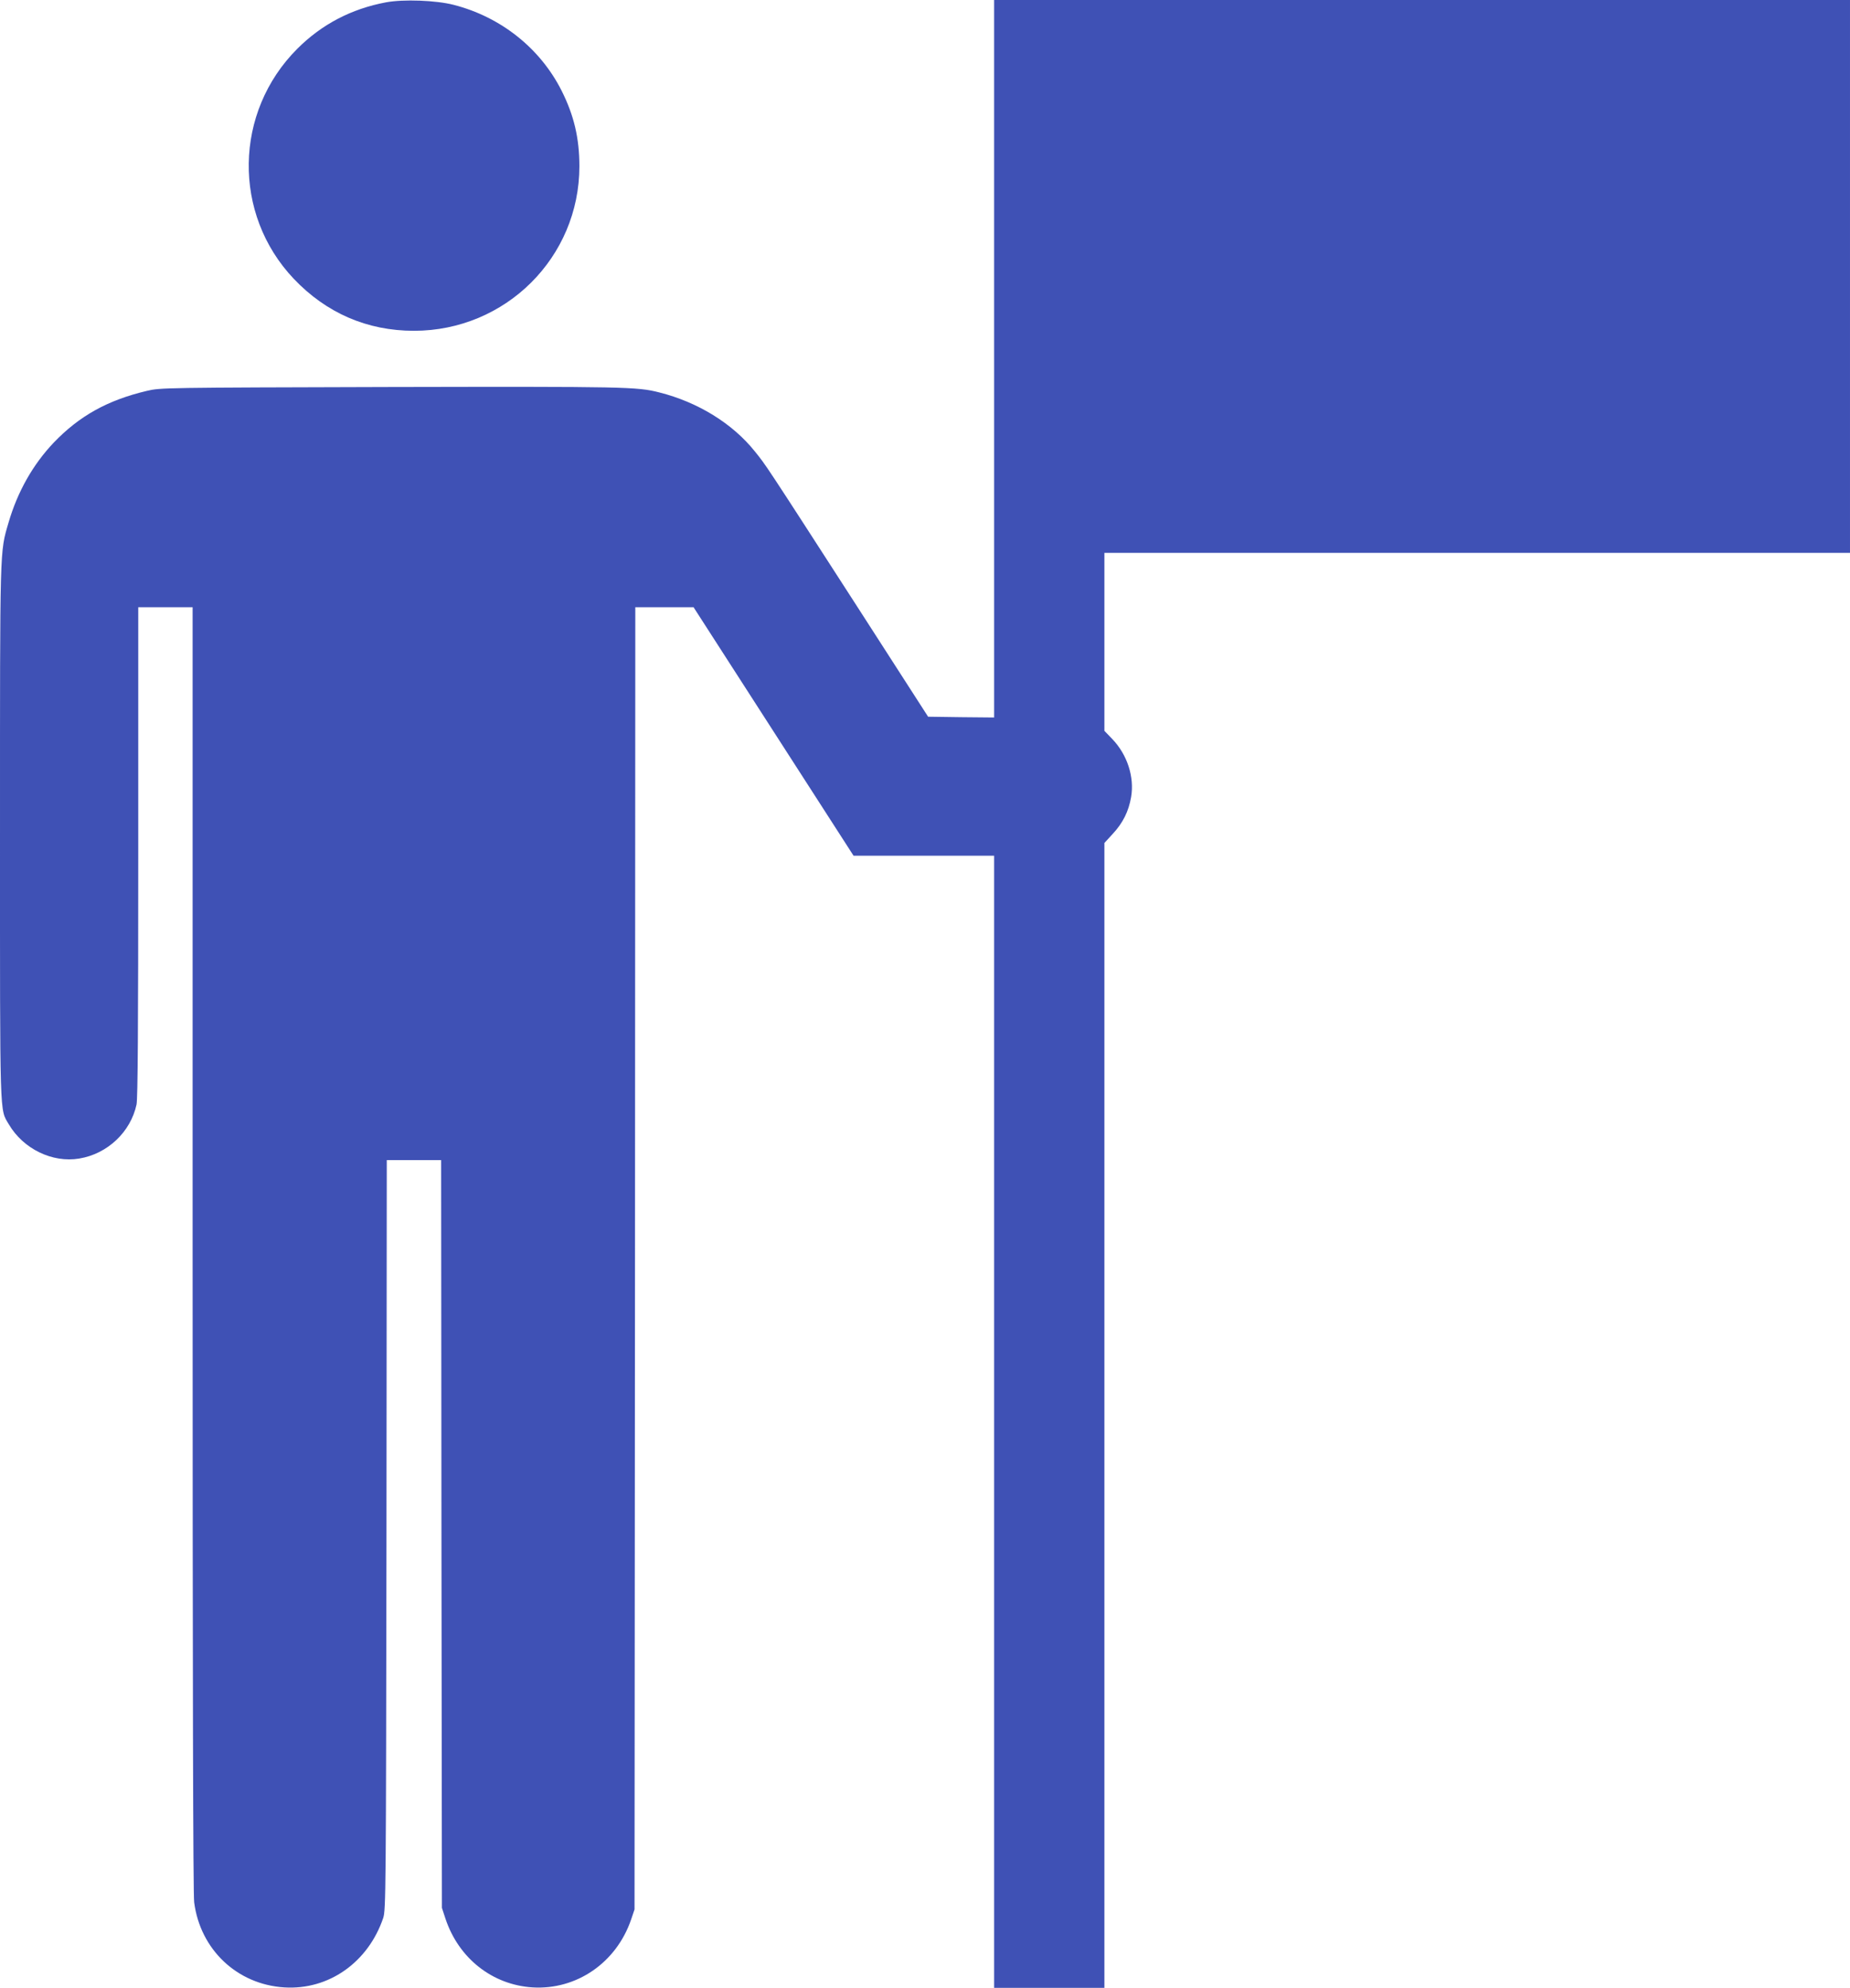
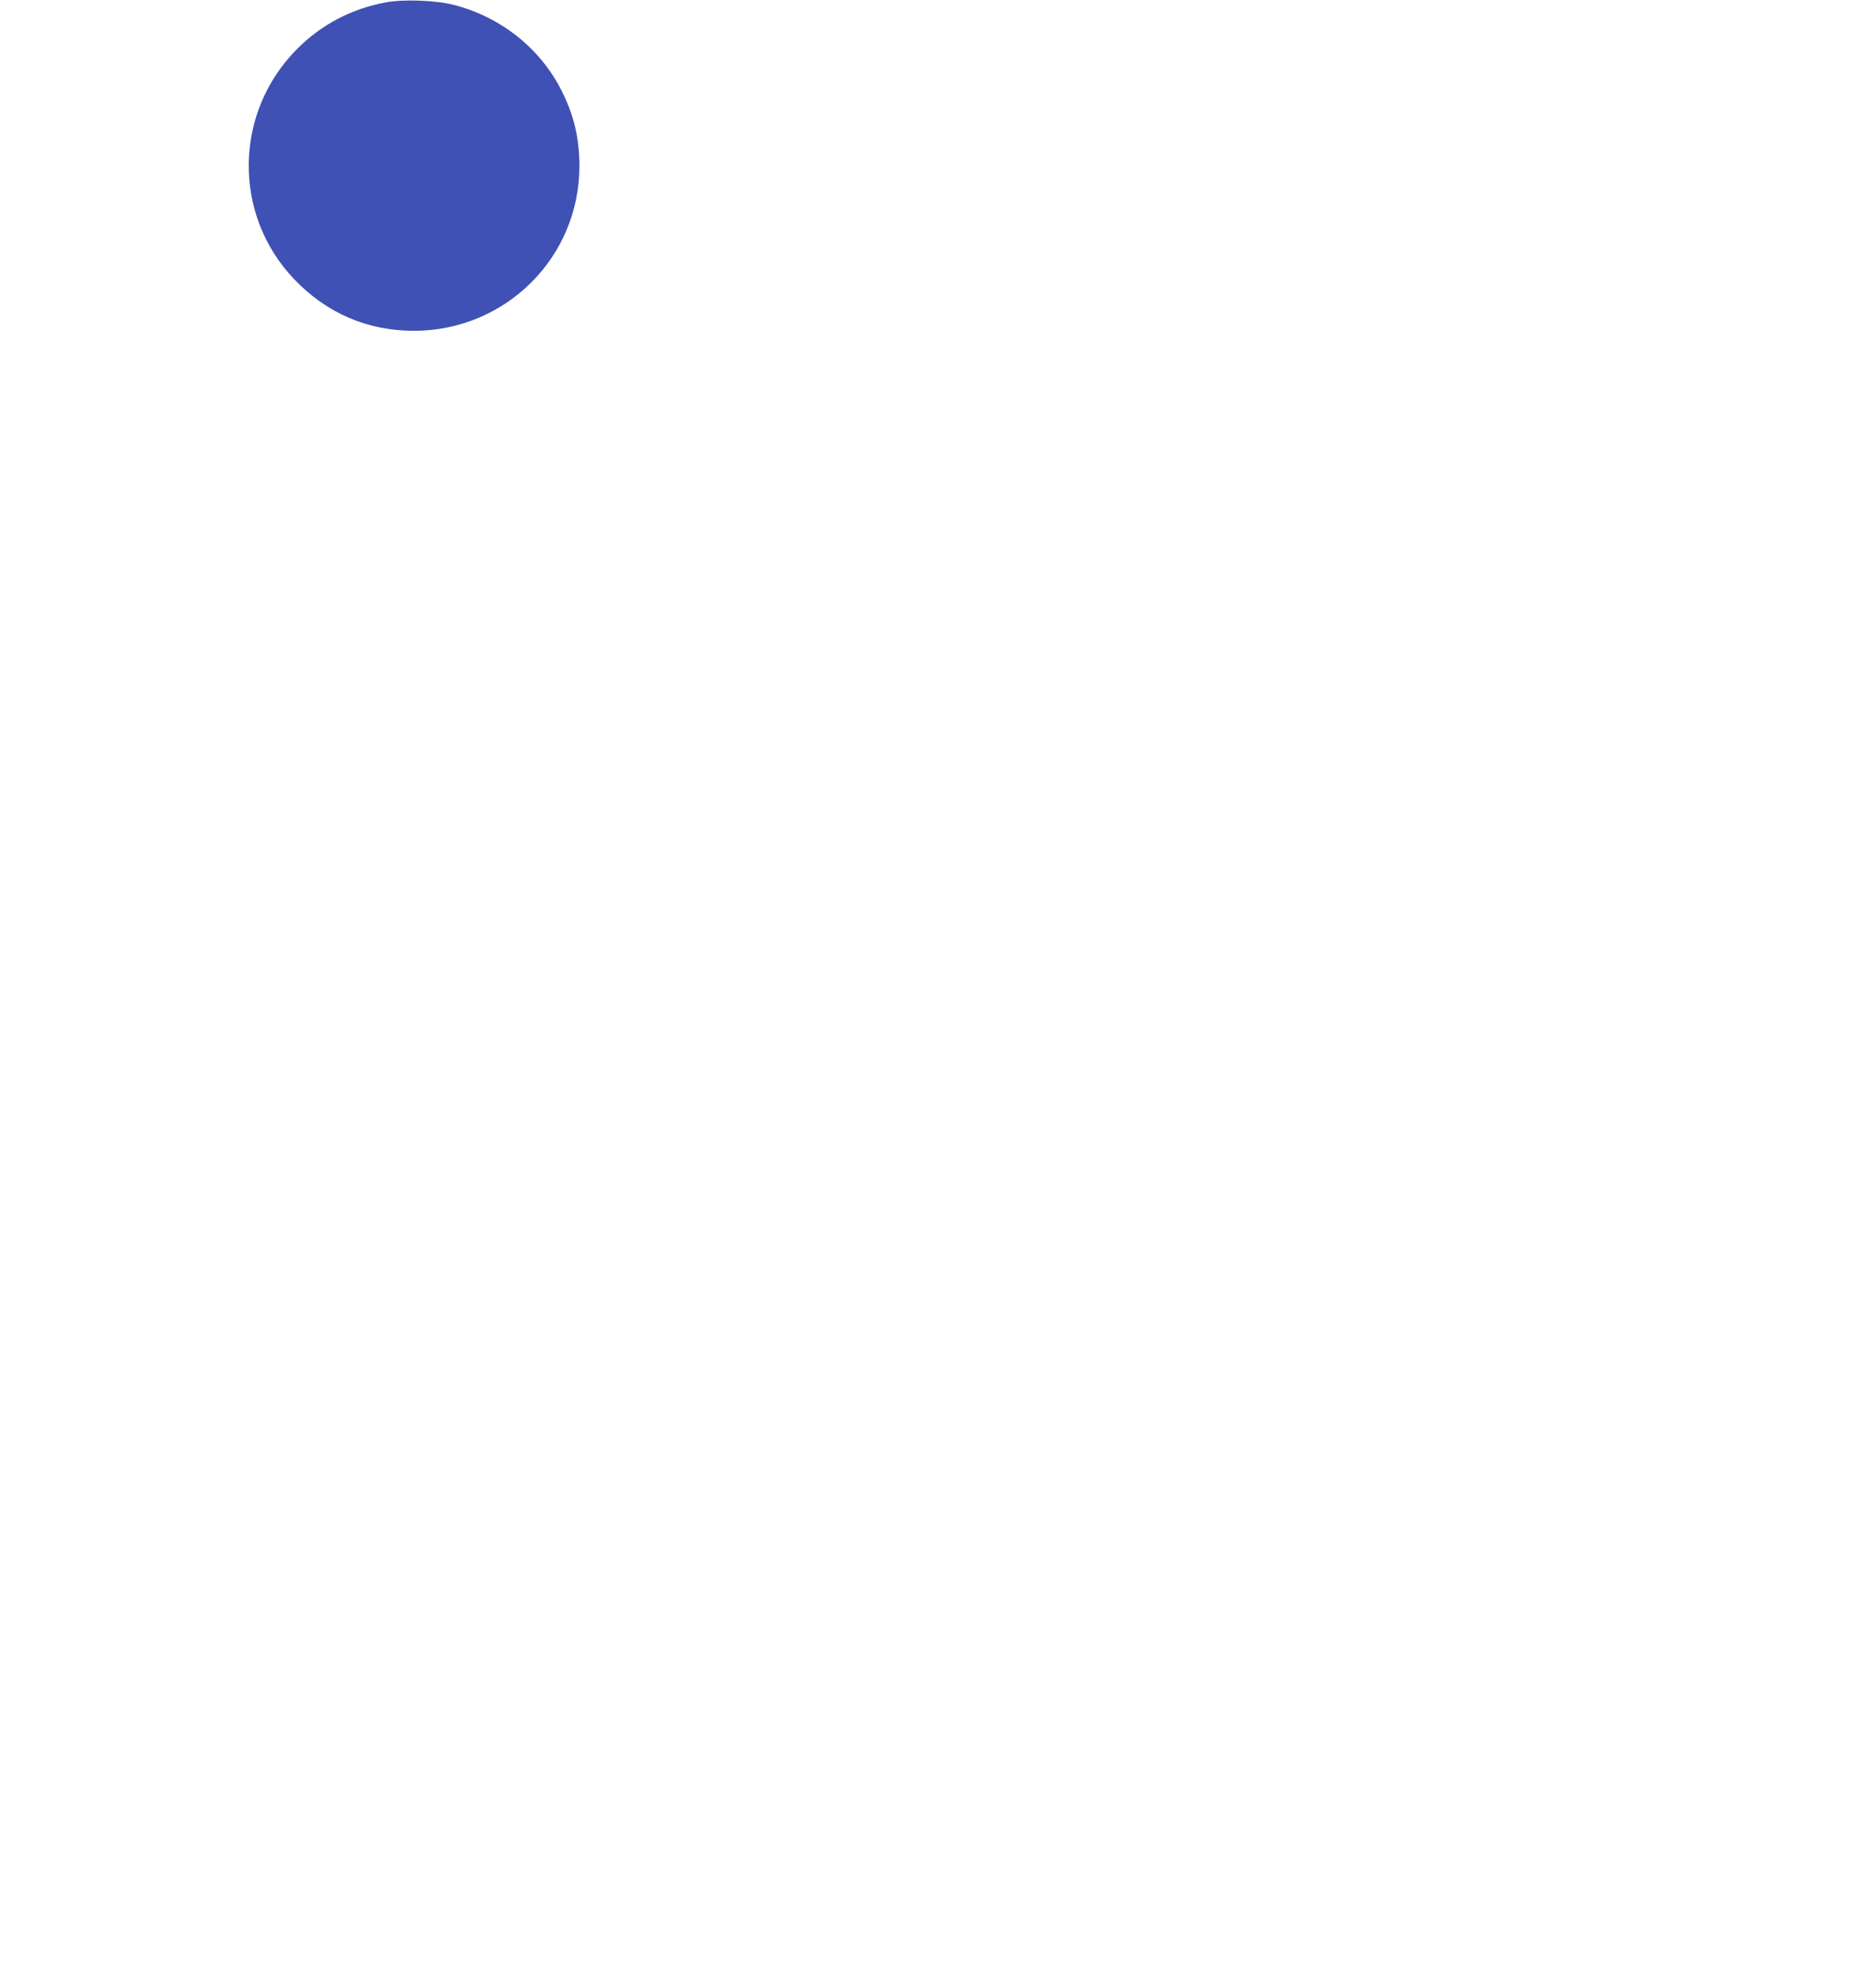
<svg xmlns="http://www.w3.org/2000/svg" version="1.0" width="1191pt" height="1280pt" viewBox="0 0 1191 1280" preserveAspectRatio="xMidYMid meet">
  <g transform="translate(0,1280) scale(0.1,-0.1)" fill="#3f51b5" stroke="none">
    <path d="M2485 12785 c-224 -42 -414 -142 -571 -299 -408 -408 -418 -1064 -23 -1481 210 -221 473 -335 774 -335 590 0 1065 473 1065 1059 0 182 -35 329 -115 488 -138 273 -391 474 -695 552 -113 29 -322 37 -435 16z" />
-     <path d="M6400 10490 l0 -2310 -212 2 -213 3 -457 710 c-599 929 -587 910 -659 999 -143 179 -367 317 -614 379 -144 37 -218 38 -1730 35 -1469 -4 -1481 -4 -1570 -25 -253 -60 -434 -161 -599 -333 -134 -141 -233 -316 -291 -515 -57 -195 -55 -134 -55 -1995 0 -1877 -3 -1777 57 -1880 93 -158 280 -249 453 -220 182 30 331 171 369 348 8 38 11 499 11 1627 l0 1575 175 0 175 0 0 -4128 c0 -2804 3 -4154 10 -4211 39 -304 276 -529 580 -548 286 -18 540 161 637 447 17 53 18 152 21 2468 l2 2412 175 0 175 0 2 -2407 3 -2408 23 -70 c85 -255 302 -426 561 -442 283 -17 539 159 634 437 l22 65 3 4193 2 4192 188 0 187 0 515 -800 515 -800 453 0 452 0 0 -3645 0 -3645 355 0 355 0 0 3686 0 3686 54 59 c65 70 102 144 118 237 22 129 -25 273 -121 373 l-51 53 0 573 0 573 2400 0 2400 0 0 1780 0 1780 -2755 0 -2755 0 0 -2310z" />
  </g>
</svg>